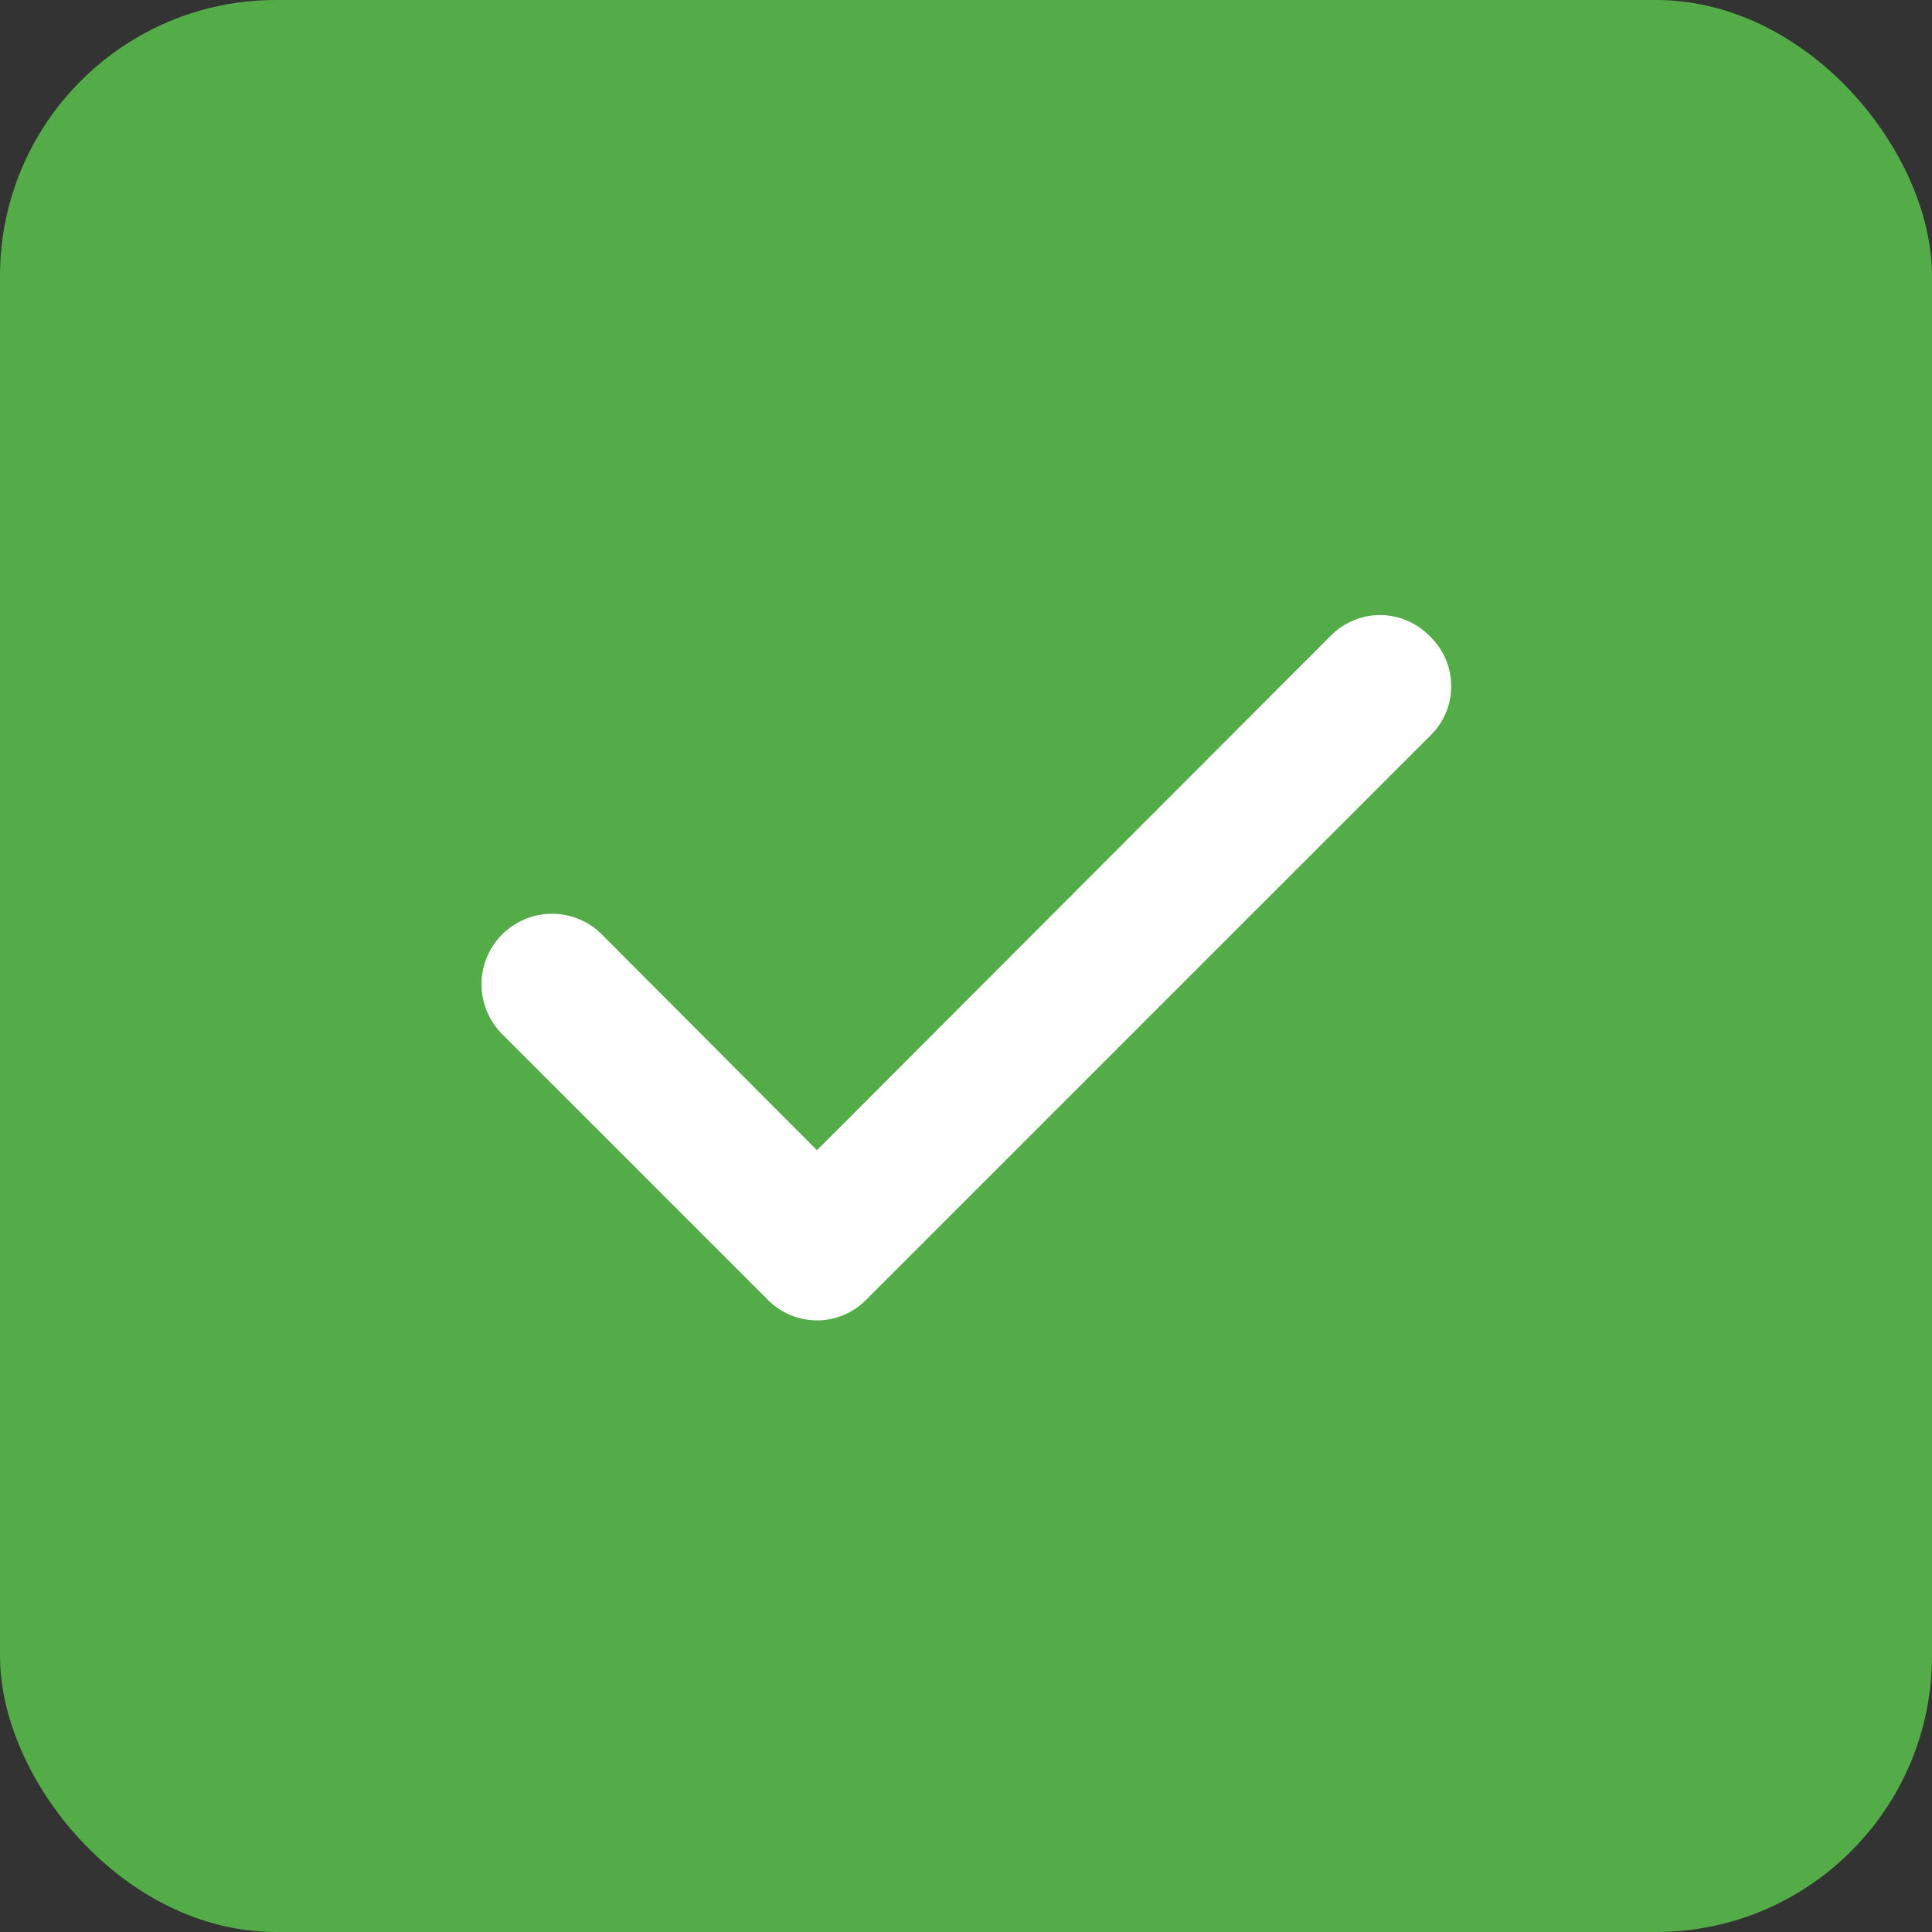
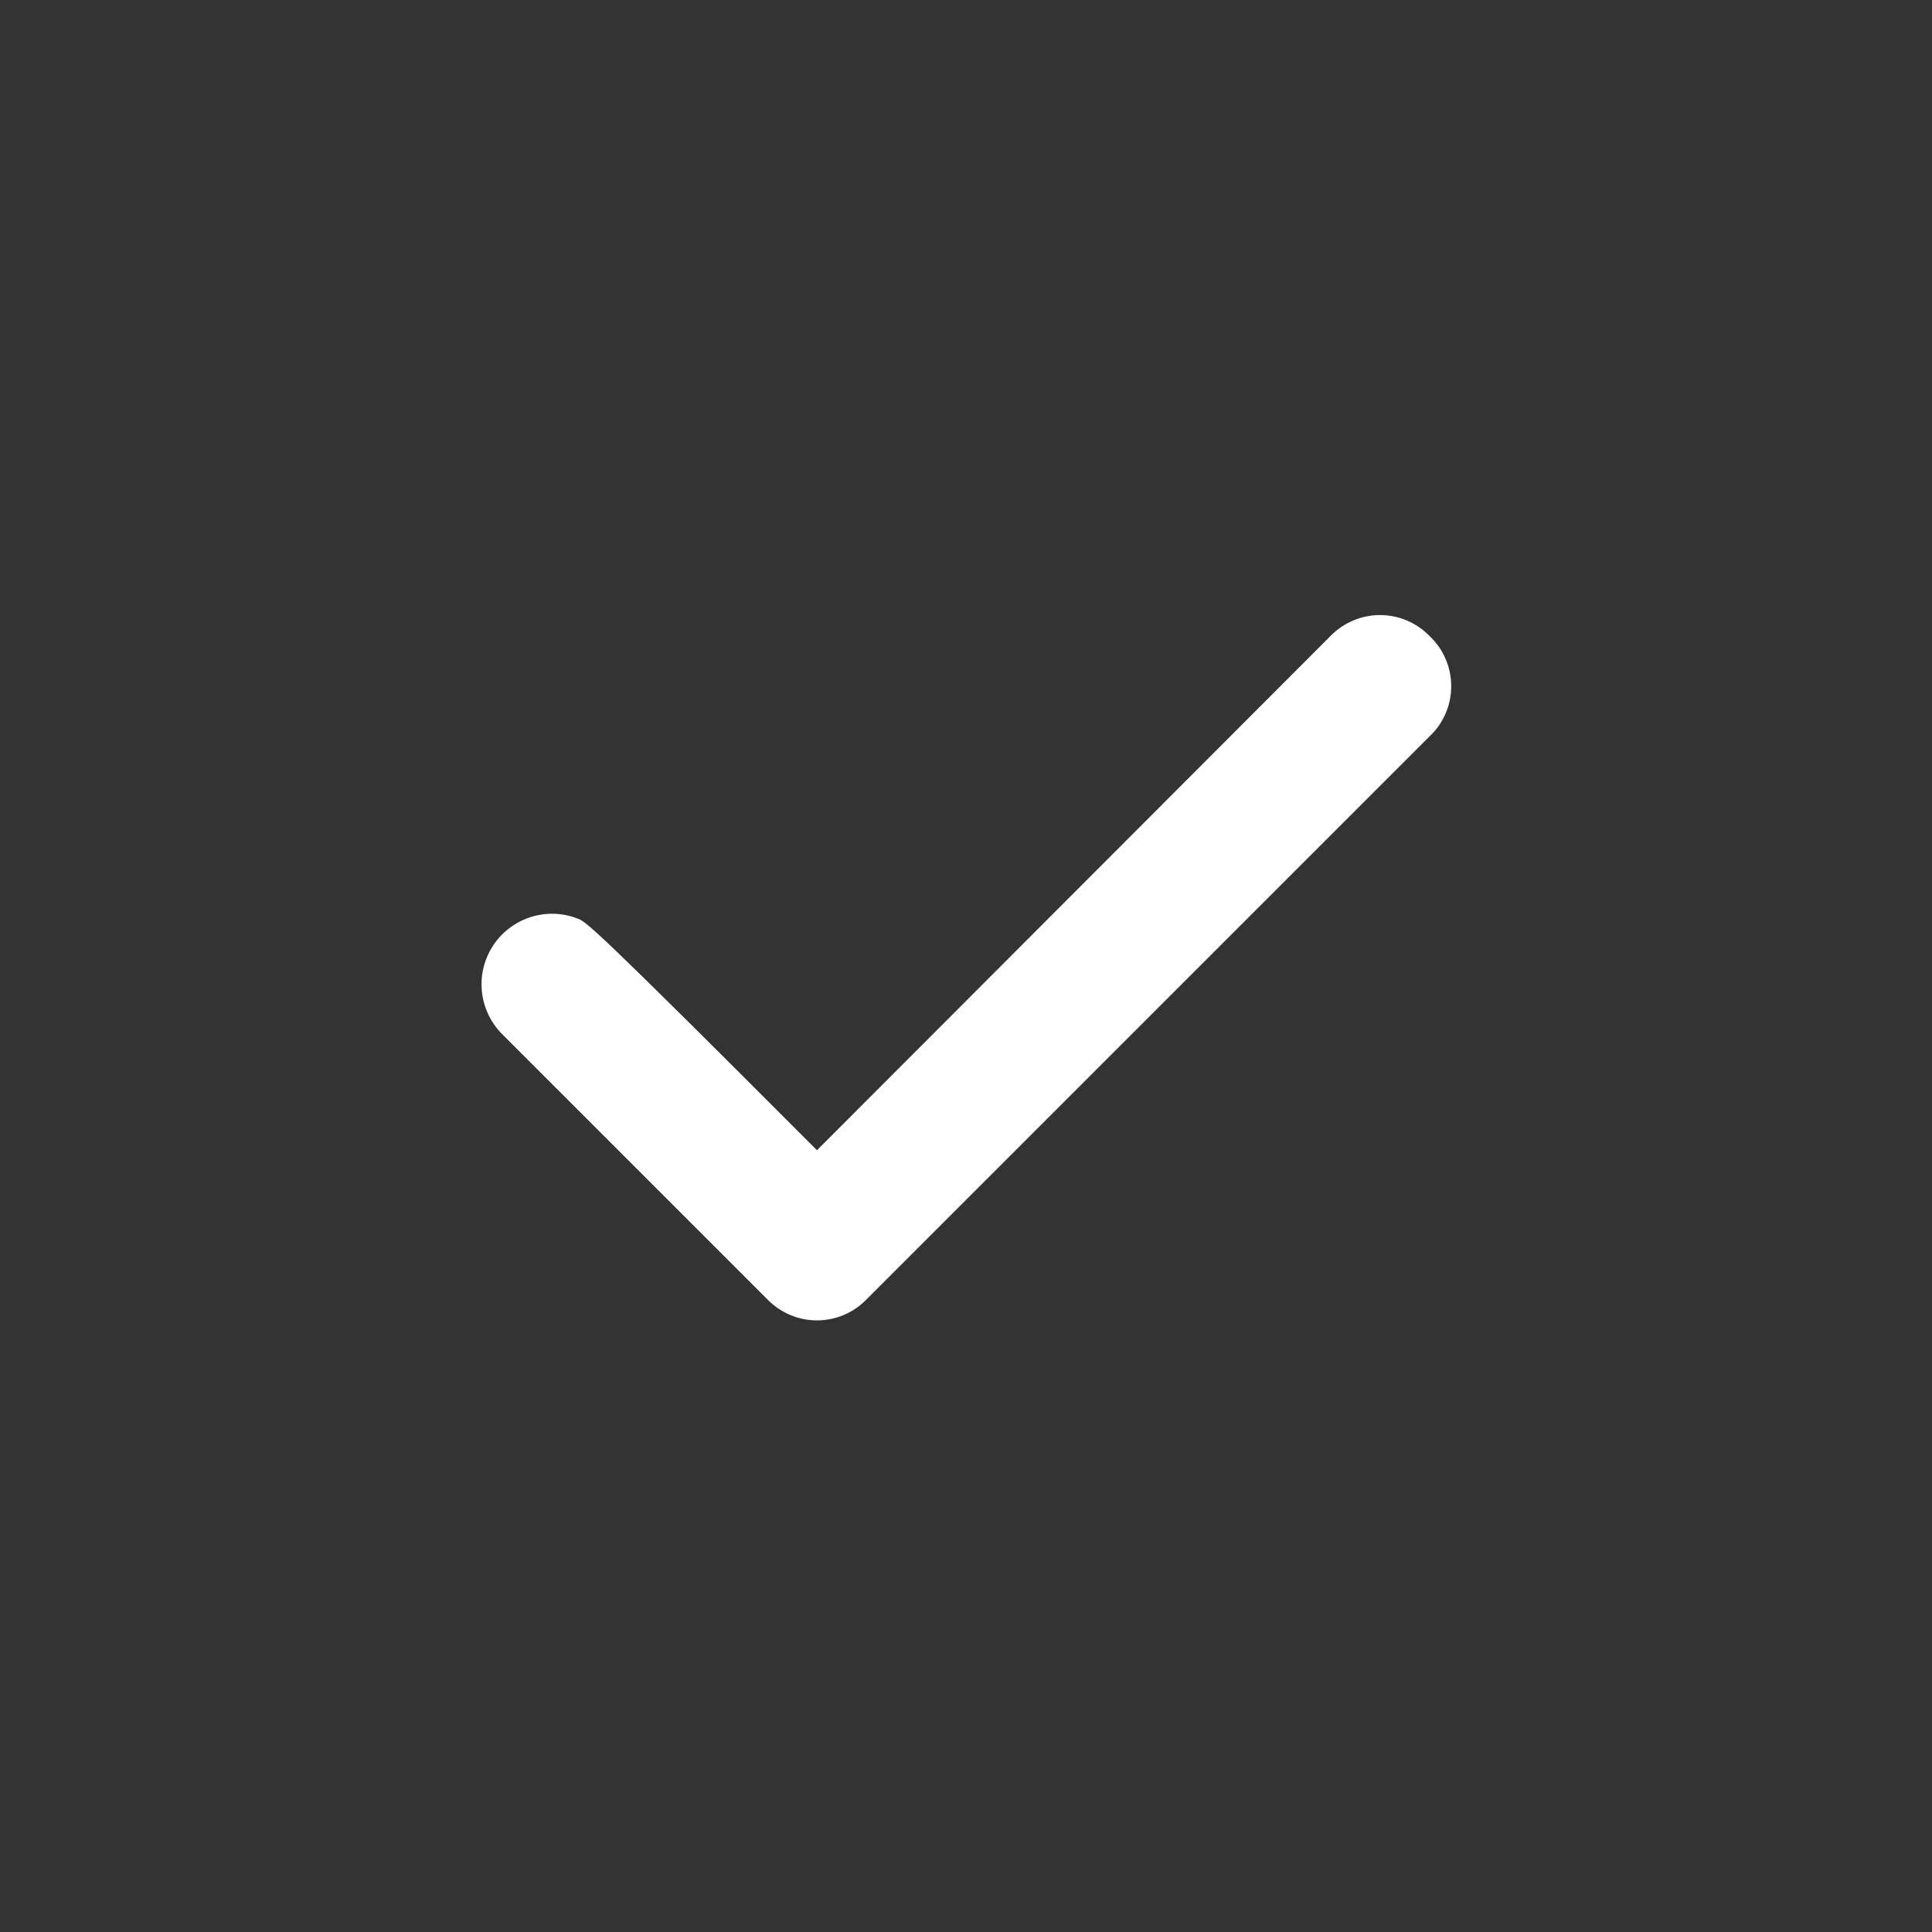
<svg xmlns="http://www.w3.org/2000/svg" width="28" height="28" viewBox="0 0 28 28" fill="none">
  <rect x="0" y="0" width="28" height="28" fill="#333333" stroke="none" />
-   <rect width="28" height="28" rx="4" fill="#53AC48" />
-   <path d="M20.71 9.21C20.617 9.116 20.507 9.042 20.385 8.991C20.263 8.94 20.132 8.914 20 8.914C19.868 8.914 19.738 8.94 19.616 8.991C19.494 9.042 19.383 9.116 19.29 9.21L11.84 16.67L8.71 13.53C8.614 13.437 8.5 13.363 8.375 13.314C8.25 13.265 8.117 13.241 7.983 13.243C7.849 13.245 7.716 13.274 7.593 13.328C7.47 13.381 7.359 13.459 7.265 13.555C7.172 13.652 7.099 13.765 7.05 13.89C7 14.015 6.976 14.149 6.979 14.283C6.981 14.417 7.01 14.549 7.063 14.672C7.117 14.795 7.194 14.907 7.29 15L11.13 18.84C11.223 18.934 11.334 19.008 11.456 19.059C11.578 19.11 11.708 19.136 11.84 19.136C11.973 19.136 12.103 19.11 12.225 19.059C12.347 19.008 12.457 18.934 12.55 18.84L20.71 10.68C20.812 10.586 20.893 10.473 20.948 10.346C21.004 10.22 21.032 10.083 21.032 9.945C21.032 9.807 21.004 9.67 20.948 9.544C20.893 9.417 20.812 9.304 20.71 9.21Z" fill="white" />
+   <path d="M20.71 9.21C20.617 9.116 20.507 9.042 20.385 8.991C20.263 8.94 20.132 8.914 20 8.914C19.868 8.914 19.738 8.94 19.616 8.991C19.494 9.042 19.383 9.116 19.29 9.21L11.84 16.67C8.614 13.437 8.5 13.363 8.375 13.314C8.25 13.265 8.117 13.241 7.983 13.243C7.849 13.245 7.716 13.274 7.593 13.328C7.47 13.381 7.359 13.459 7.265 13.555C7.172 13.652 7.099 13.765 7.05 13.89C7 14.015 6.976 14.149 6.979 14.283C6.981 14.417 7.01 14.549 7.063 14.672C7.117 14.795 7.194 14.907 7.29 15L11.13 18.84C11.223 18.934 11.334 19.008 11.456 19.059C11.578 19.11 11.708 19.136 11.84 19.136C11.973 19.136 12.103 19.11 12.225 19.059C12.347 19.008 12.457 18.934 12.55 18.84L20.71 10.68C20.812 10.586 20.893 10.473 20.948 10.346C21.004 10.22 21.032 10.083 21.032 9.945C21.032 9.807 21.004 9.67 20.948 9.544C20.893 9.417 20.812 9.304 20.71 9.21Z" fill="white" />
</svg>